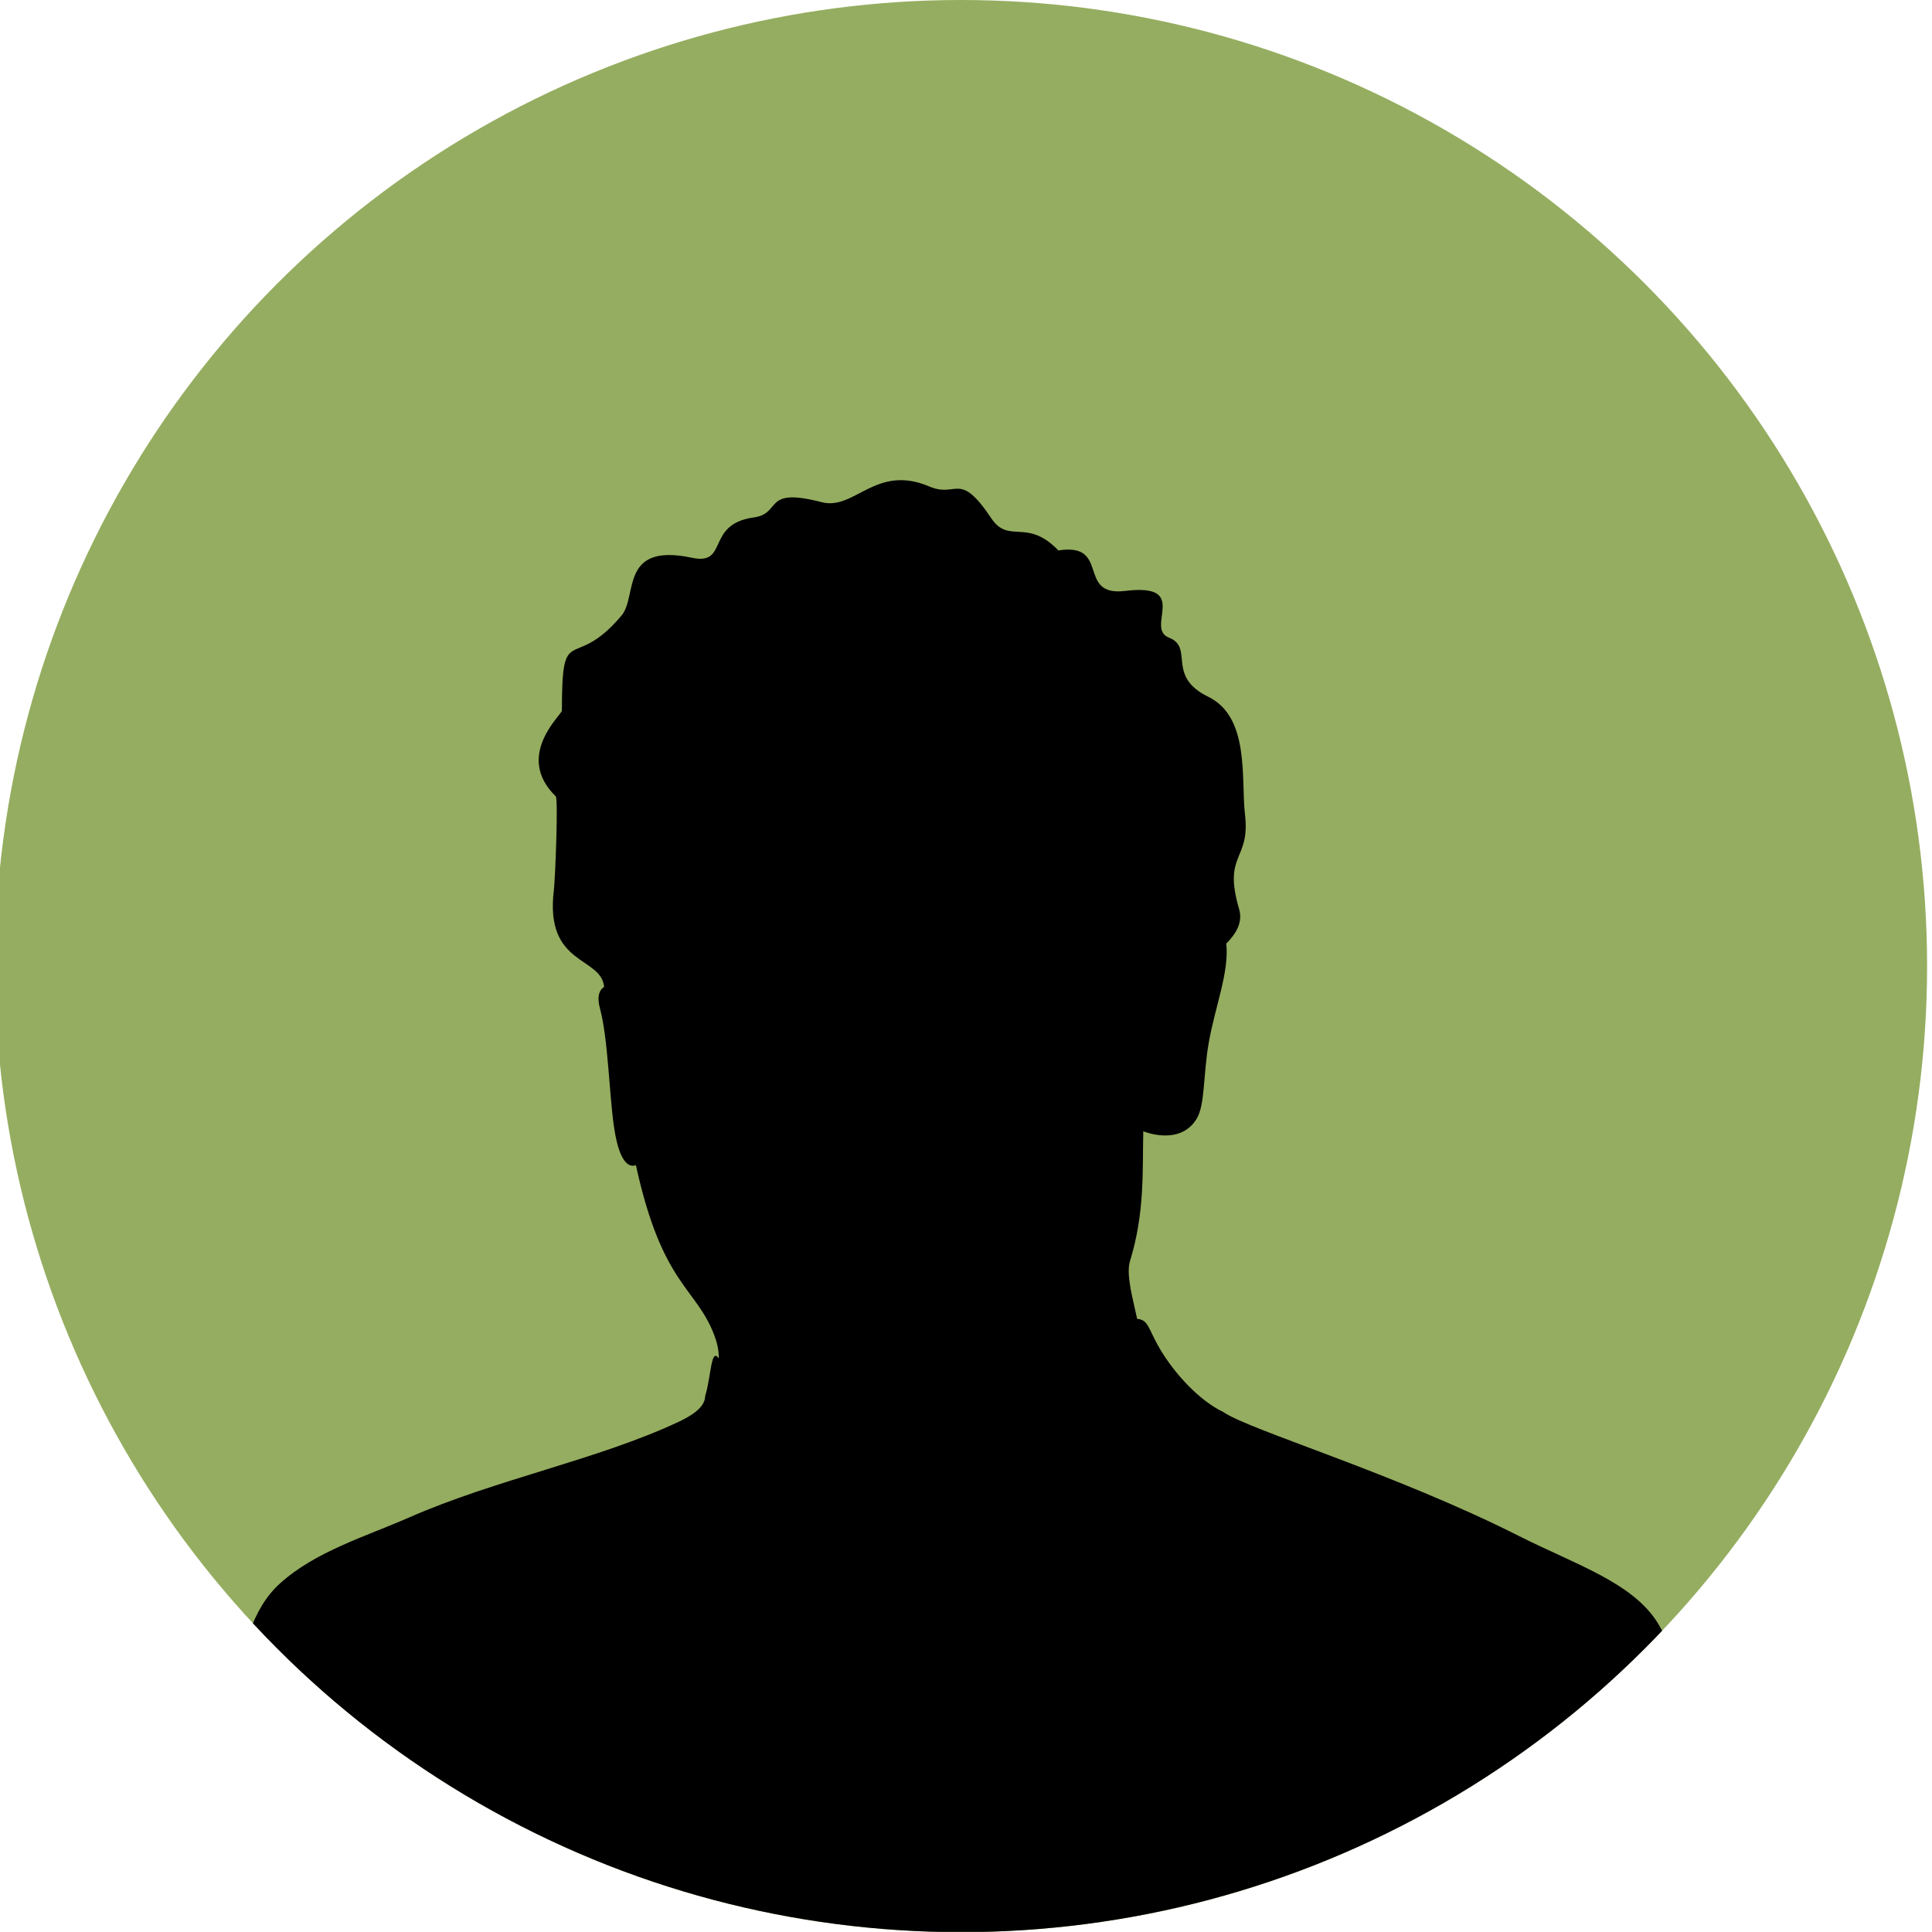
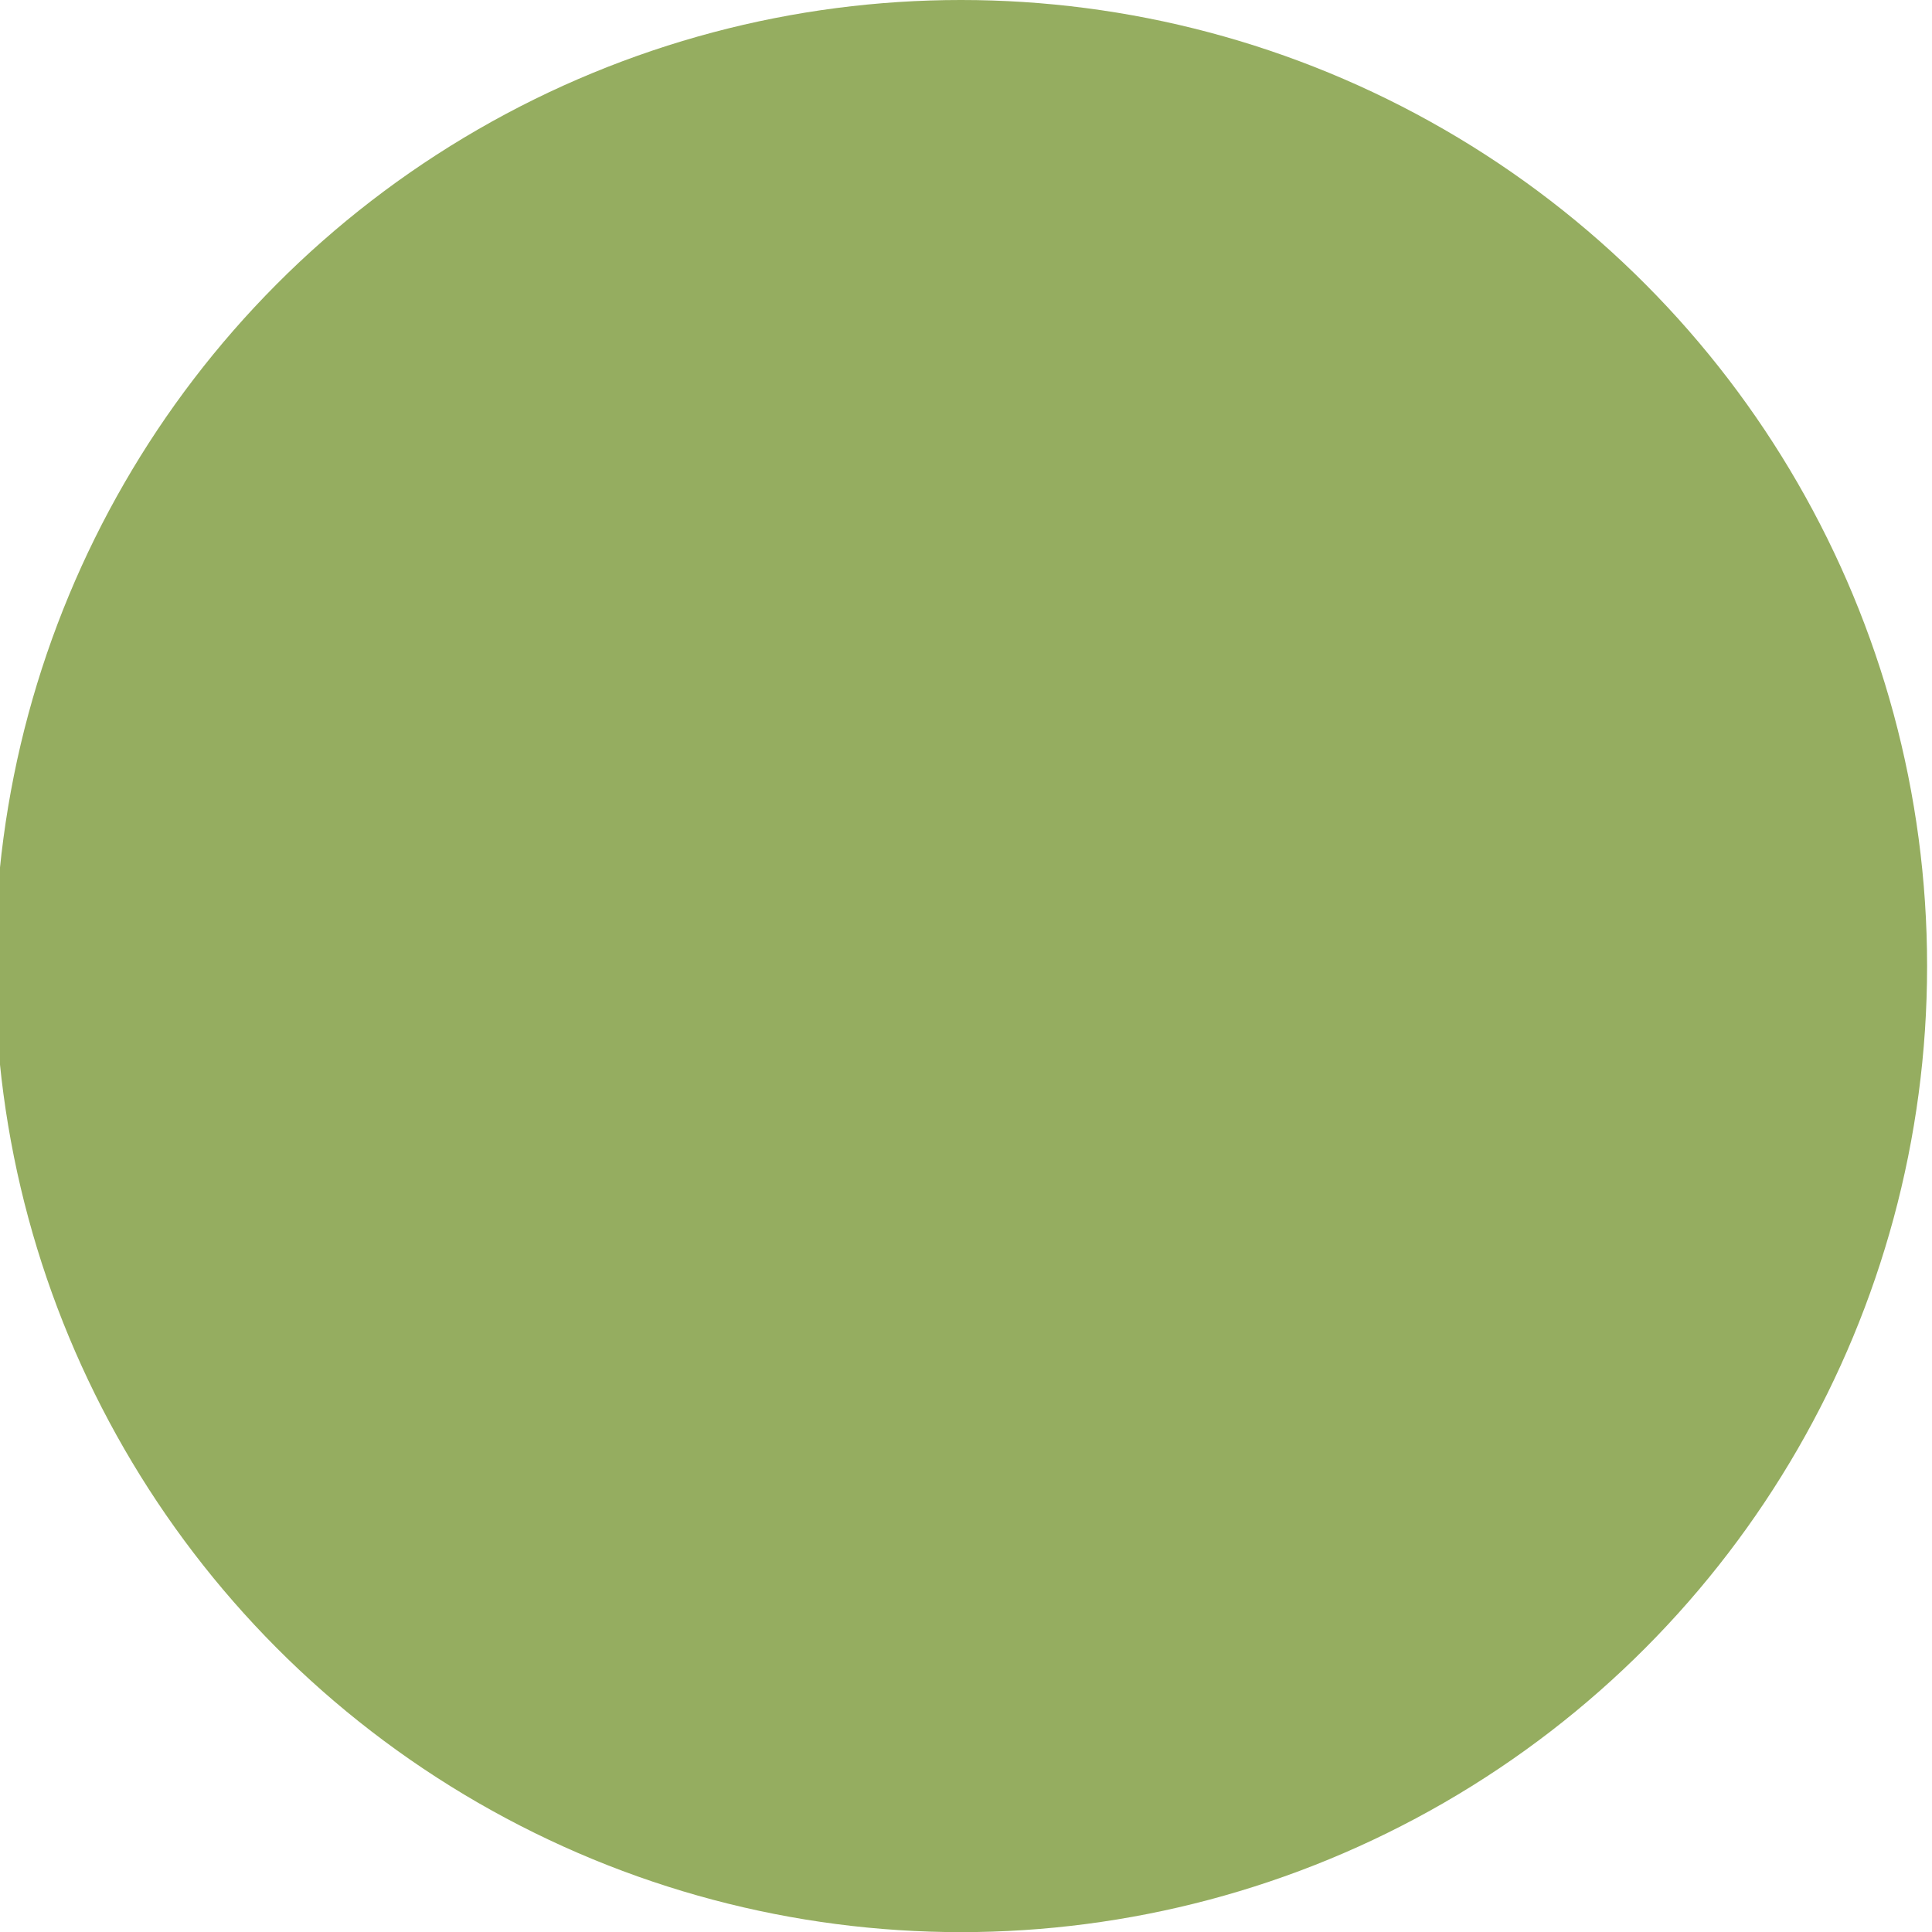
<svg xmlns="http://www.w3.org/2000/svg" id="Layer_1" width="50mm" height="50mm" viewBox="0 0 141.73 141.73">
  <defs>
    <clipPath id="clippath">
      <circle cx="70.5" cy="70.87" r="70.87" style="fill:#95ad60;" />
    </clipPath>
  </defs>
  <circle cx="70.5" cy="70.87" r="70.87" style="fill:#95ad60;" />
  <g style="clip-path:url(#clippath);">
-     <path d="M89.96,69.24c.22,2.07-.82,4.61-1.28,7.21-.43,2.41-.26,4.61-.91,5.65-1.25,2-3.9.89-3.9.89-.07,2.83.13,5.95-.98,9.54-.25.82.1,2.3.29,3.15.09.38.17.74.24,1.07.84.07.8.71,1.64,2.15,1.06,1.82,2.9,3.84,4.69,4.69,1.83,1.29,12.58,4.49,21.68,9.09,4.14,2.09,8.34,3.41,10.18,6.38,1.47,2.37,2.4,6.53,3.17,10.18.83,3.93,1.8,8.01,2.04,12.48H14.18c-.09-8.2.37-10.22,2.23-16.1,1.51-4.75,2.03-7.56,4.12-9.45,2.6-2.36,6.32-3.46,9.46-4.84,6.39-2.81,13.88-4.25,19.78-7.02.69-.33,1.96-.97,1.96-1.9.23-.74.31-1.53.46-2.29.04-.18.13-.65.3-.66.1,0,.19.13.24.2,0-.62-.11-1.12-.32-1.68-1.33-3.56-3.82-3.63-5.76-12.5-.01-.05-1.11.73-1.62-2.89-.34-2.42-.43-6.43-1.01-8.58-.27-1,0-1.43.3-1.61-.22-2.27-4.37-1.52-3.69-7.09.1-.81.33-6.7.14-6.89-3.06-2.98.45-5.99.45-6.29,0-6.71.78-2.7,4.38-6.98,1.19-1.42-.17-5.37,5.18-4.23,2.7.57.96-2.47,4.51-2.96,2.12-.29.6-2.26,4.99-1.12,2.43.63,3.95-2.83,7.9-1.15,2.05.87,2.17-1.21,4.54,2.33,1.3,1.94,2.6-.06,4.92,2.36,3.86-.61,1.3,3.41,4.9,2.97,4.85-.6,1.41,2.73,3.22,3.43,1.86.72-.24,2.82,2.87,4.33,3.08,1.5,2.4,6.04,2.7,8.62.41,3.46-1.64,2.83-.43,6.96.29.98-.23,1.82-.96,2.55h0Z" style="fill-rule:evenodd;" />
-   </g>
+     </g>
</svg>